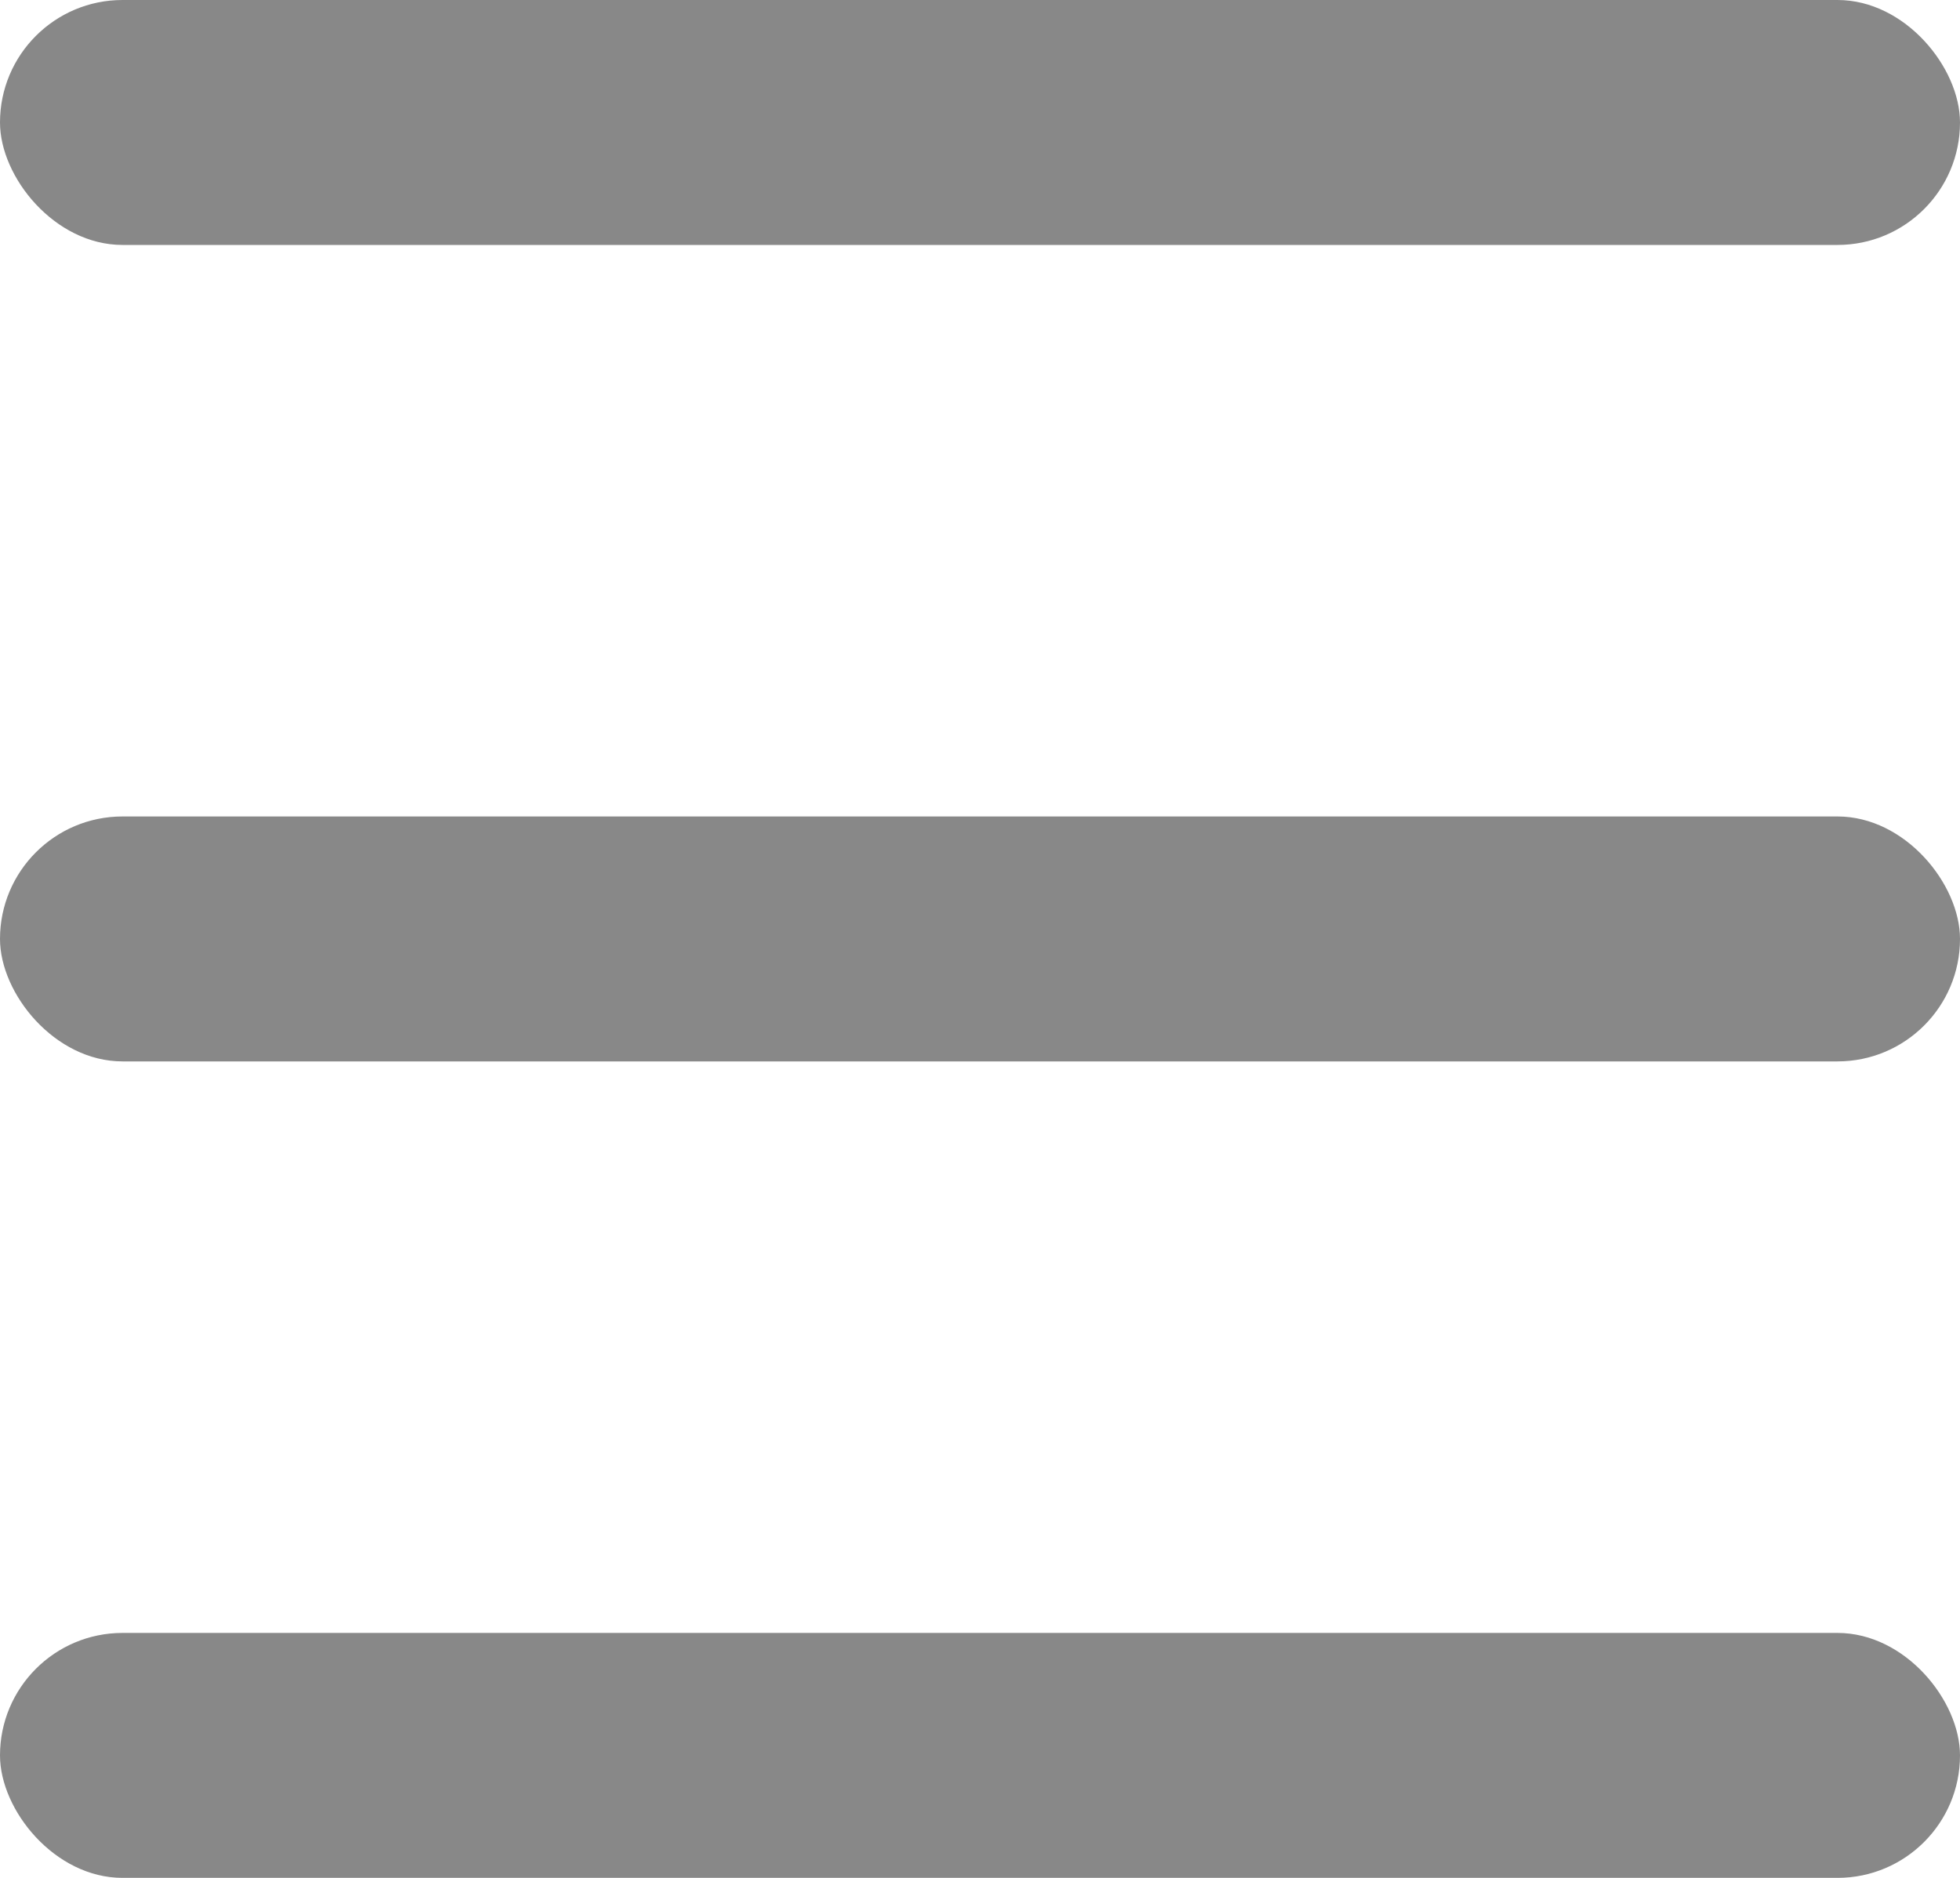
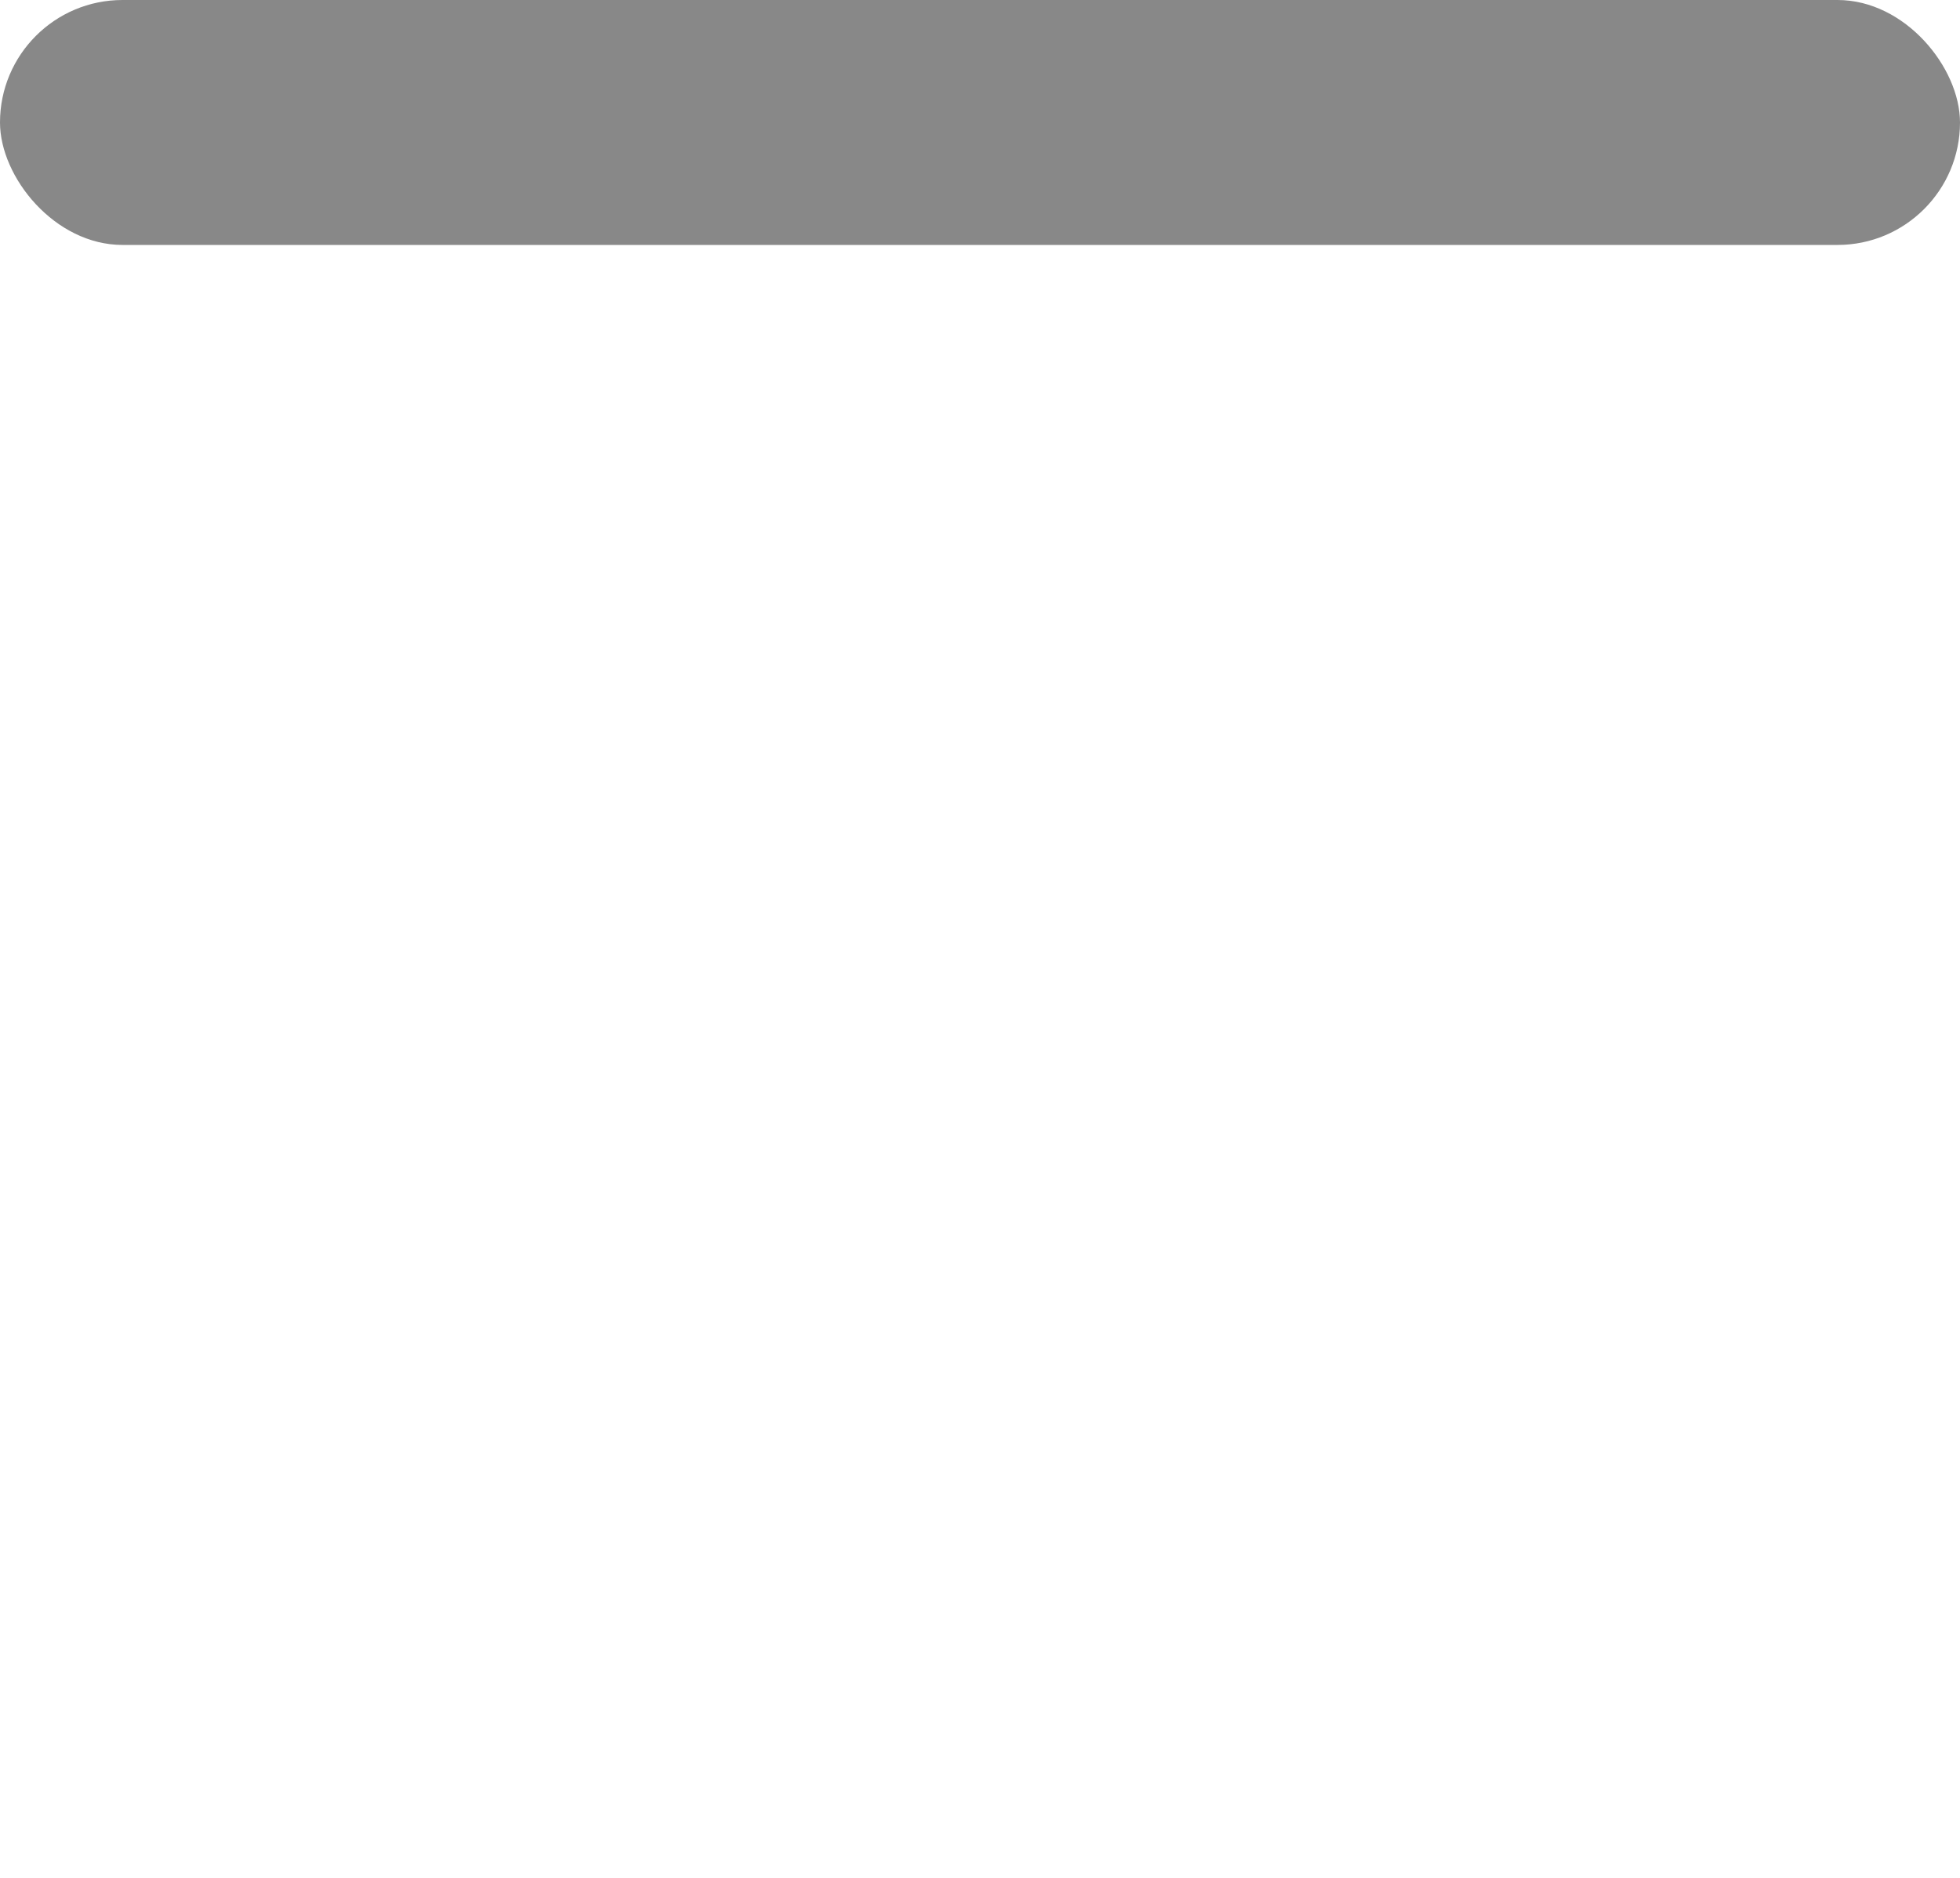
<svg xmlns="http://www.w3.org/2000/svg" id="ic_pad_menu" width="24" height="23" viewBox="0 0 24 23">
-   <rect id="사각형_26074" data-name="사각형 26074" width="24" height="3" rx="1.5" transform="translate(0 20)" fill="#888" />
-   <rect id="사각형_26075" data-name="사각형 26075" width="24" height="3" rx="1.5" transform="translate(0 10)" fill="#888" />
  <rect id="사각형_26076" data-name="사각형 26076" width="24" height="3" rx="1.5" fill="#888" />
</svg>